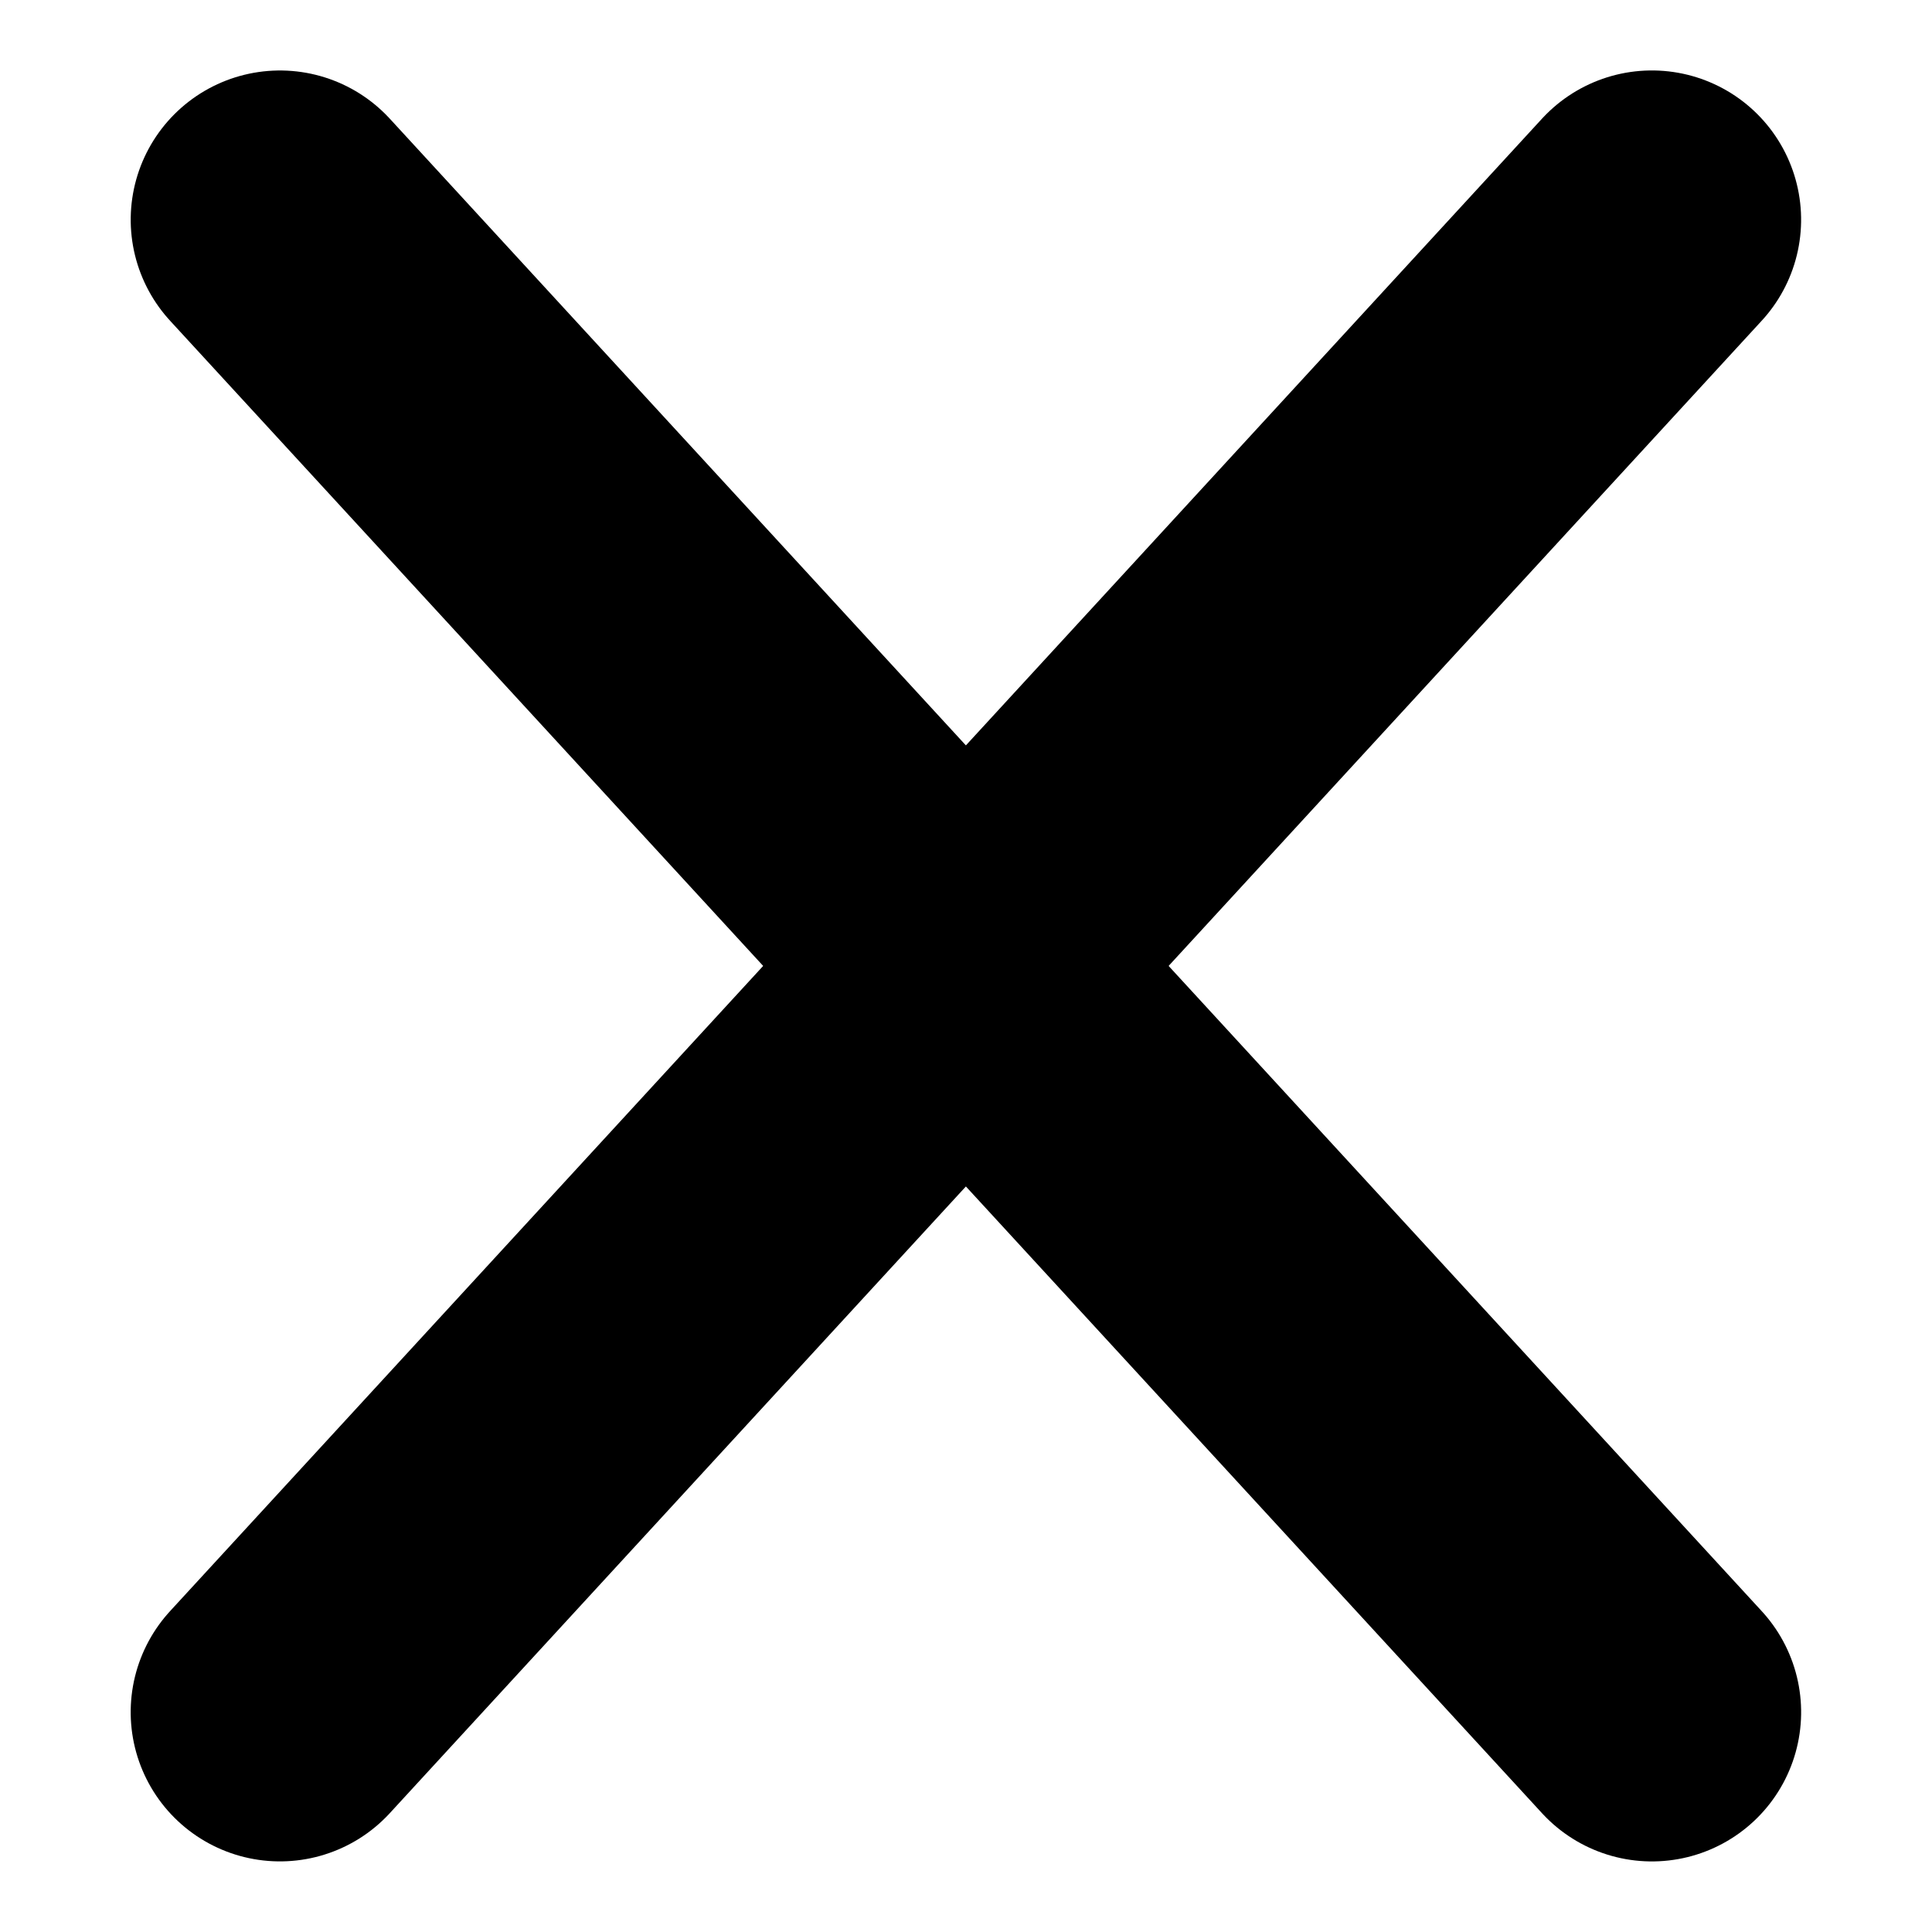
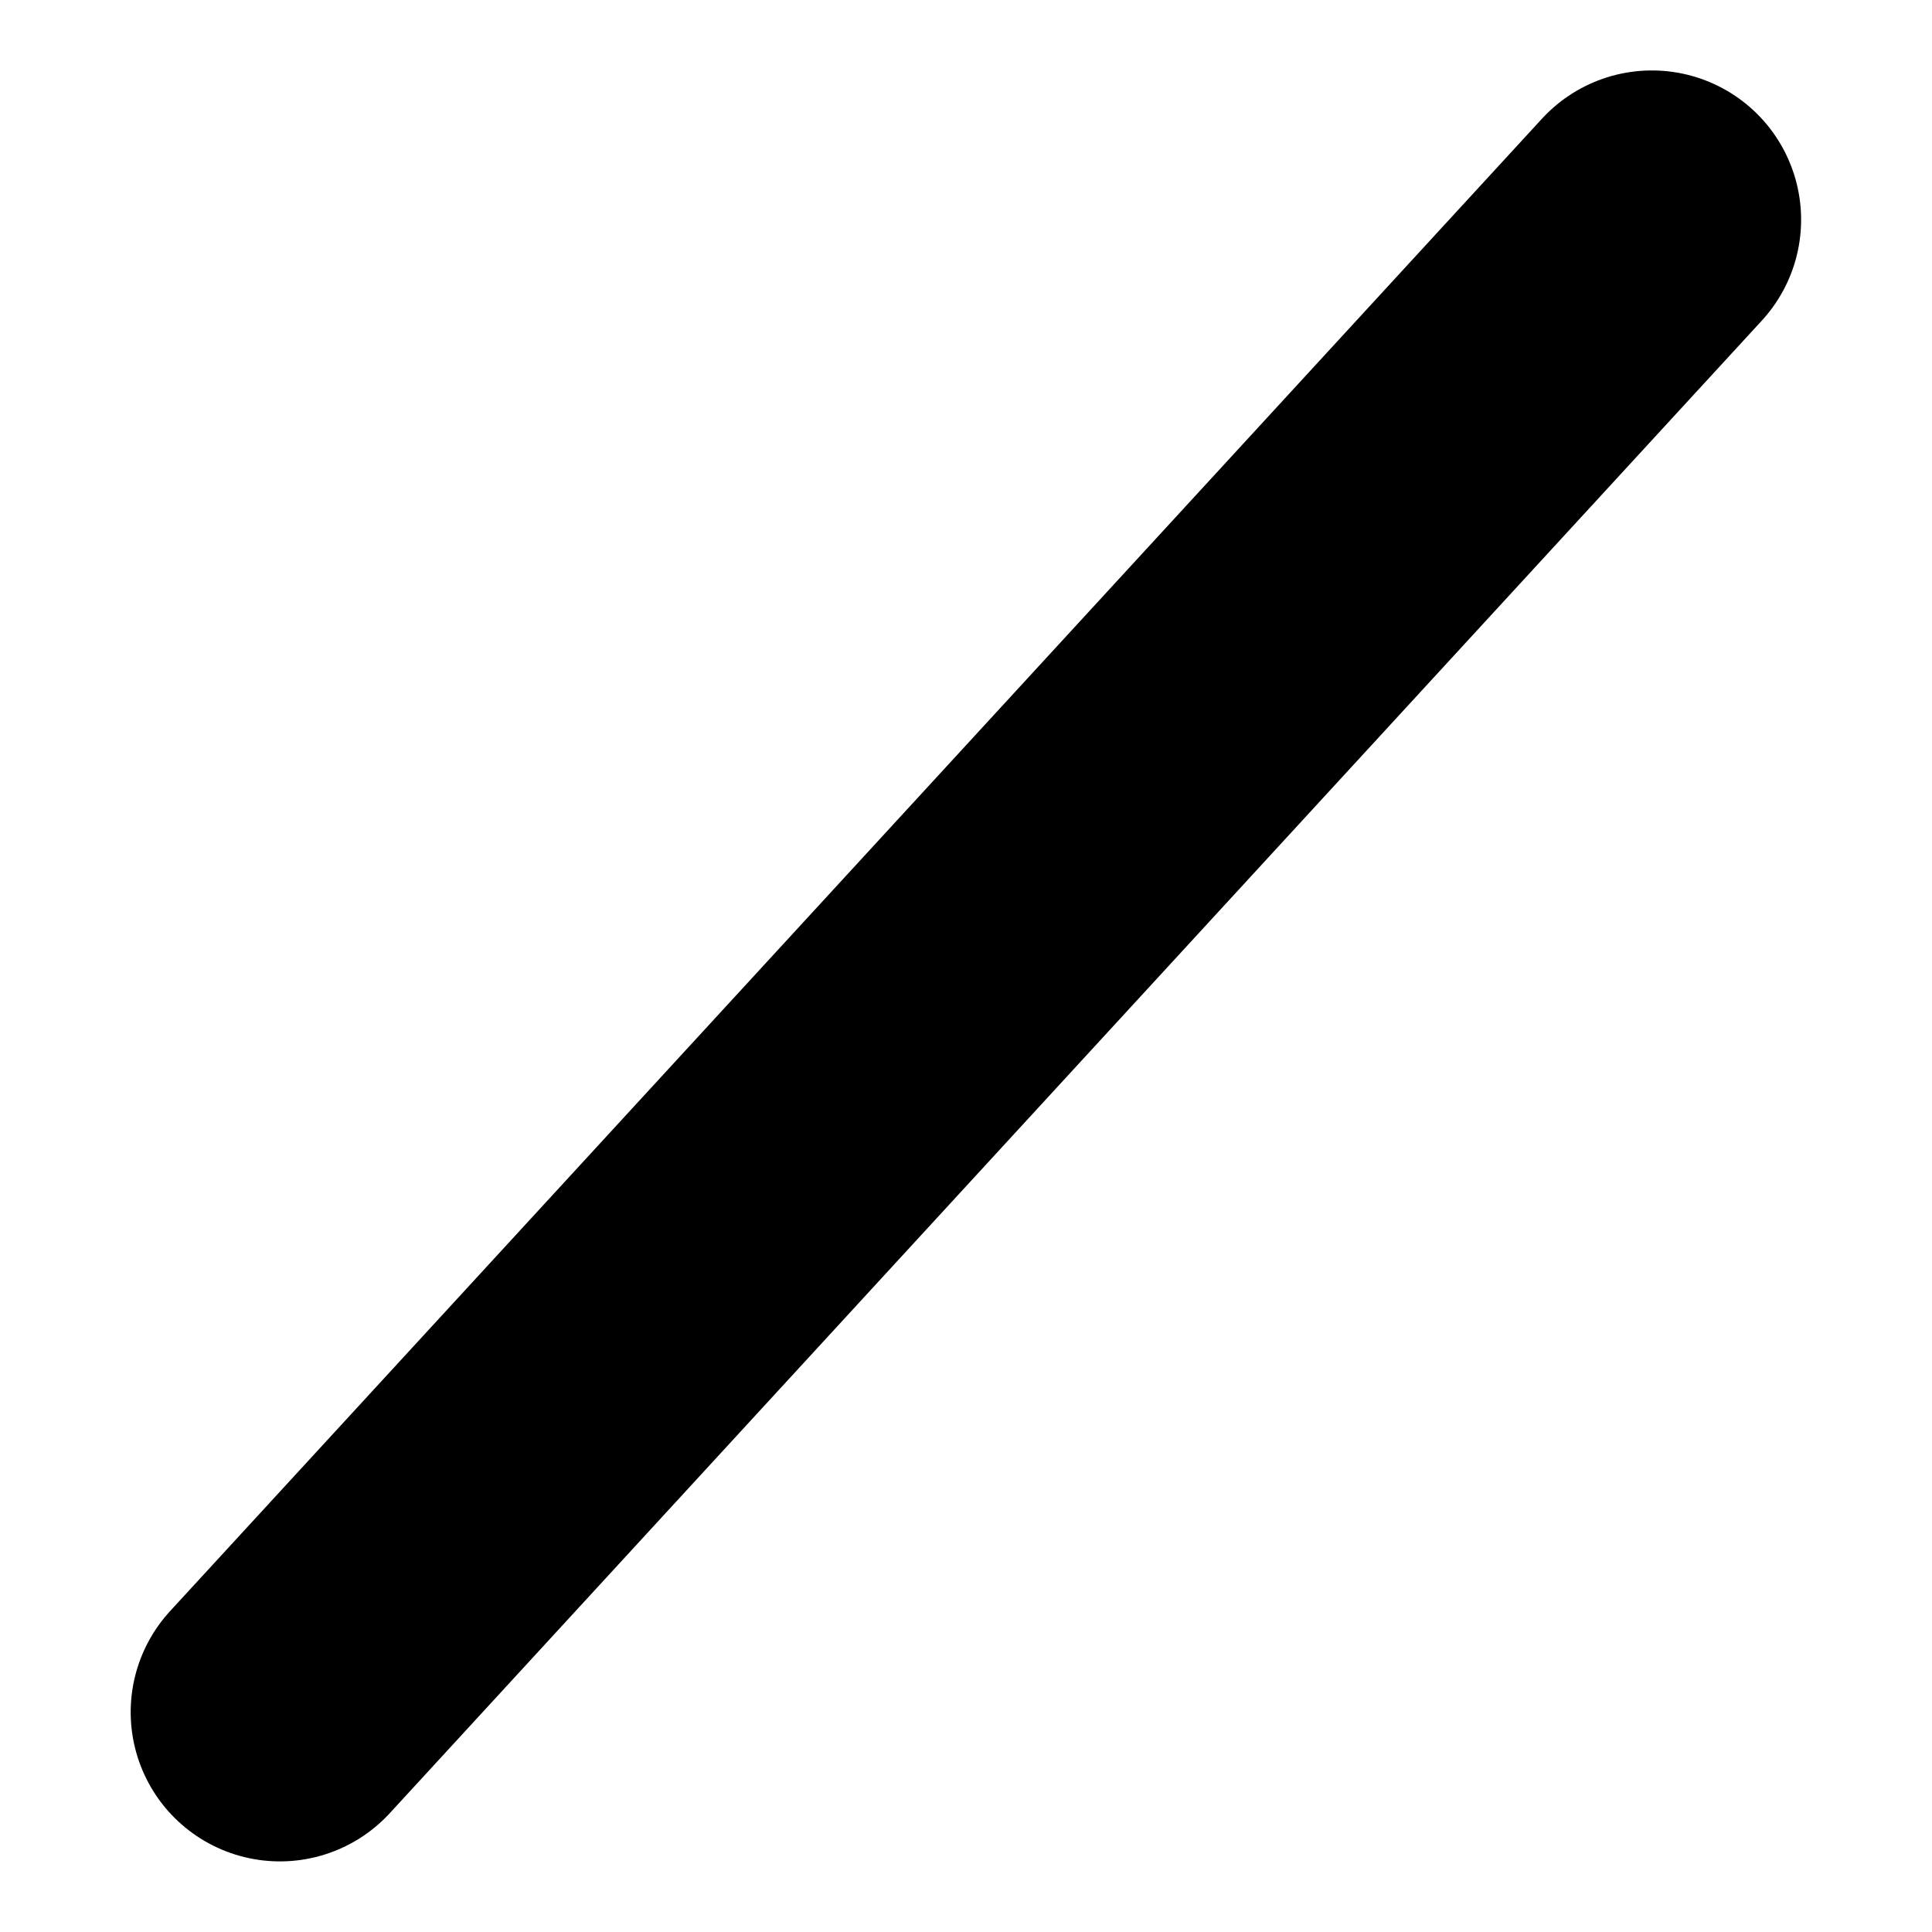
<svg xmlns="http://www.w3.org/2000/svg" width="12.945" height="12.945" viewBox="0 0 12.945 12.945">
  <g id="X" transform="translate(1.472 1.472)">
-     <line id="線_127" data-name="線 127" x1="0.571" y2="13.571" transform="translate(0 0.404) rotate(-45)" fill="none" stroke="#000" stroke-linecap="round" stroke-width="2" />
    <line id="線_310" data-name="線 310" x2="0.571" y2="13.571" transform="translate(9.596 0) rotate(45)" fill="none" stroke="#000" stroke-linecap="round" stroke-width="2" />
  </g>
</svg>